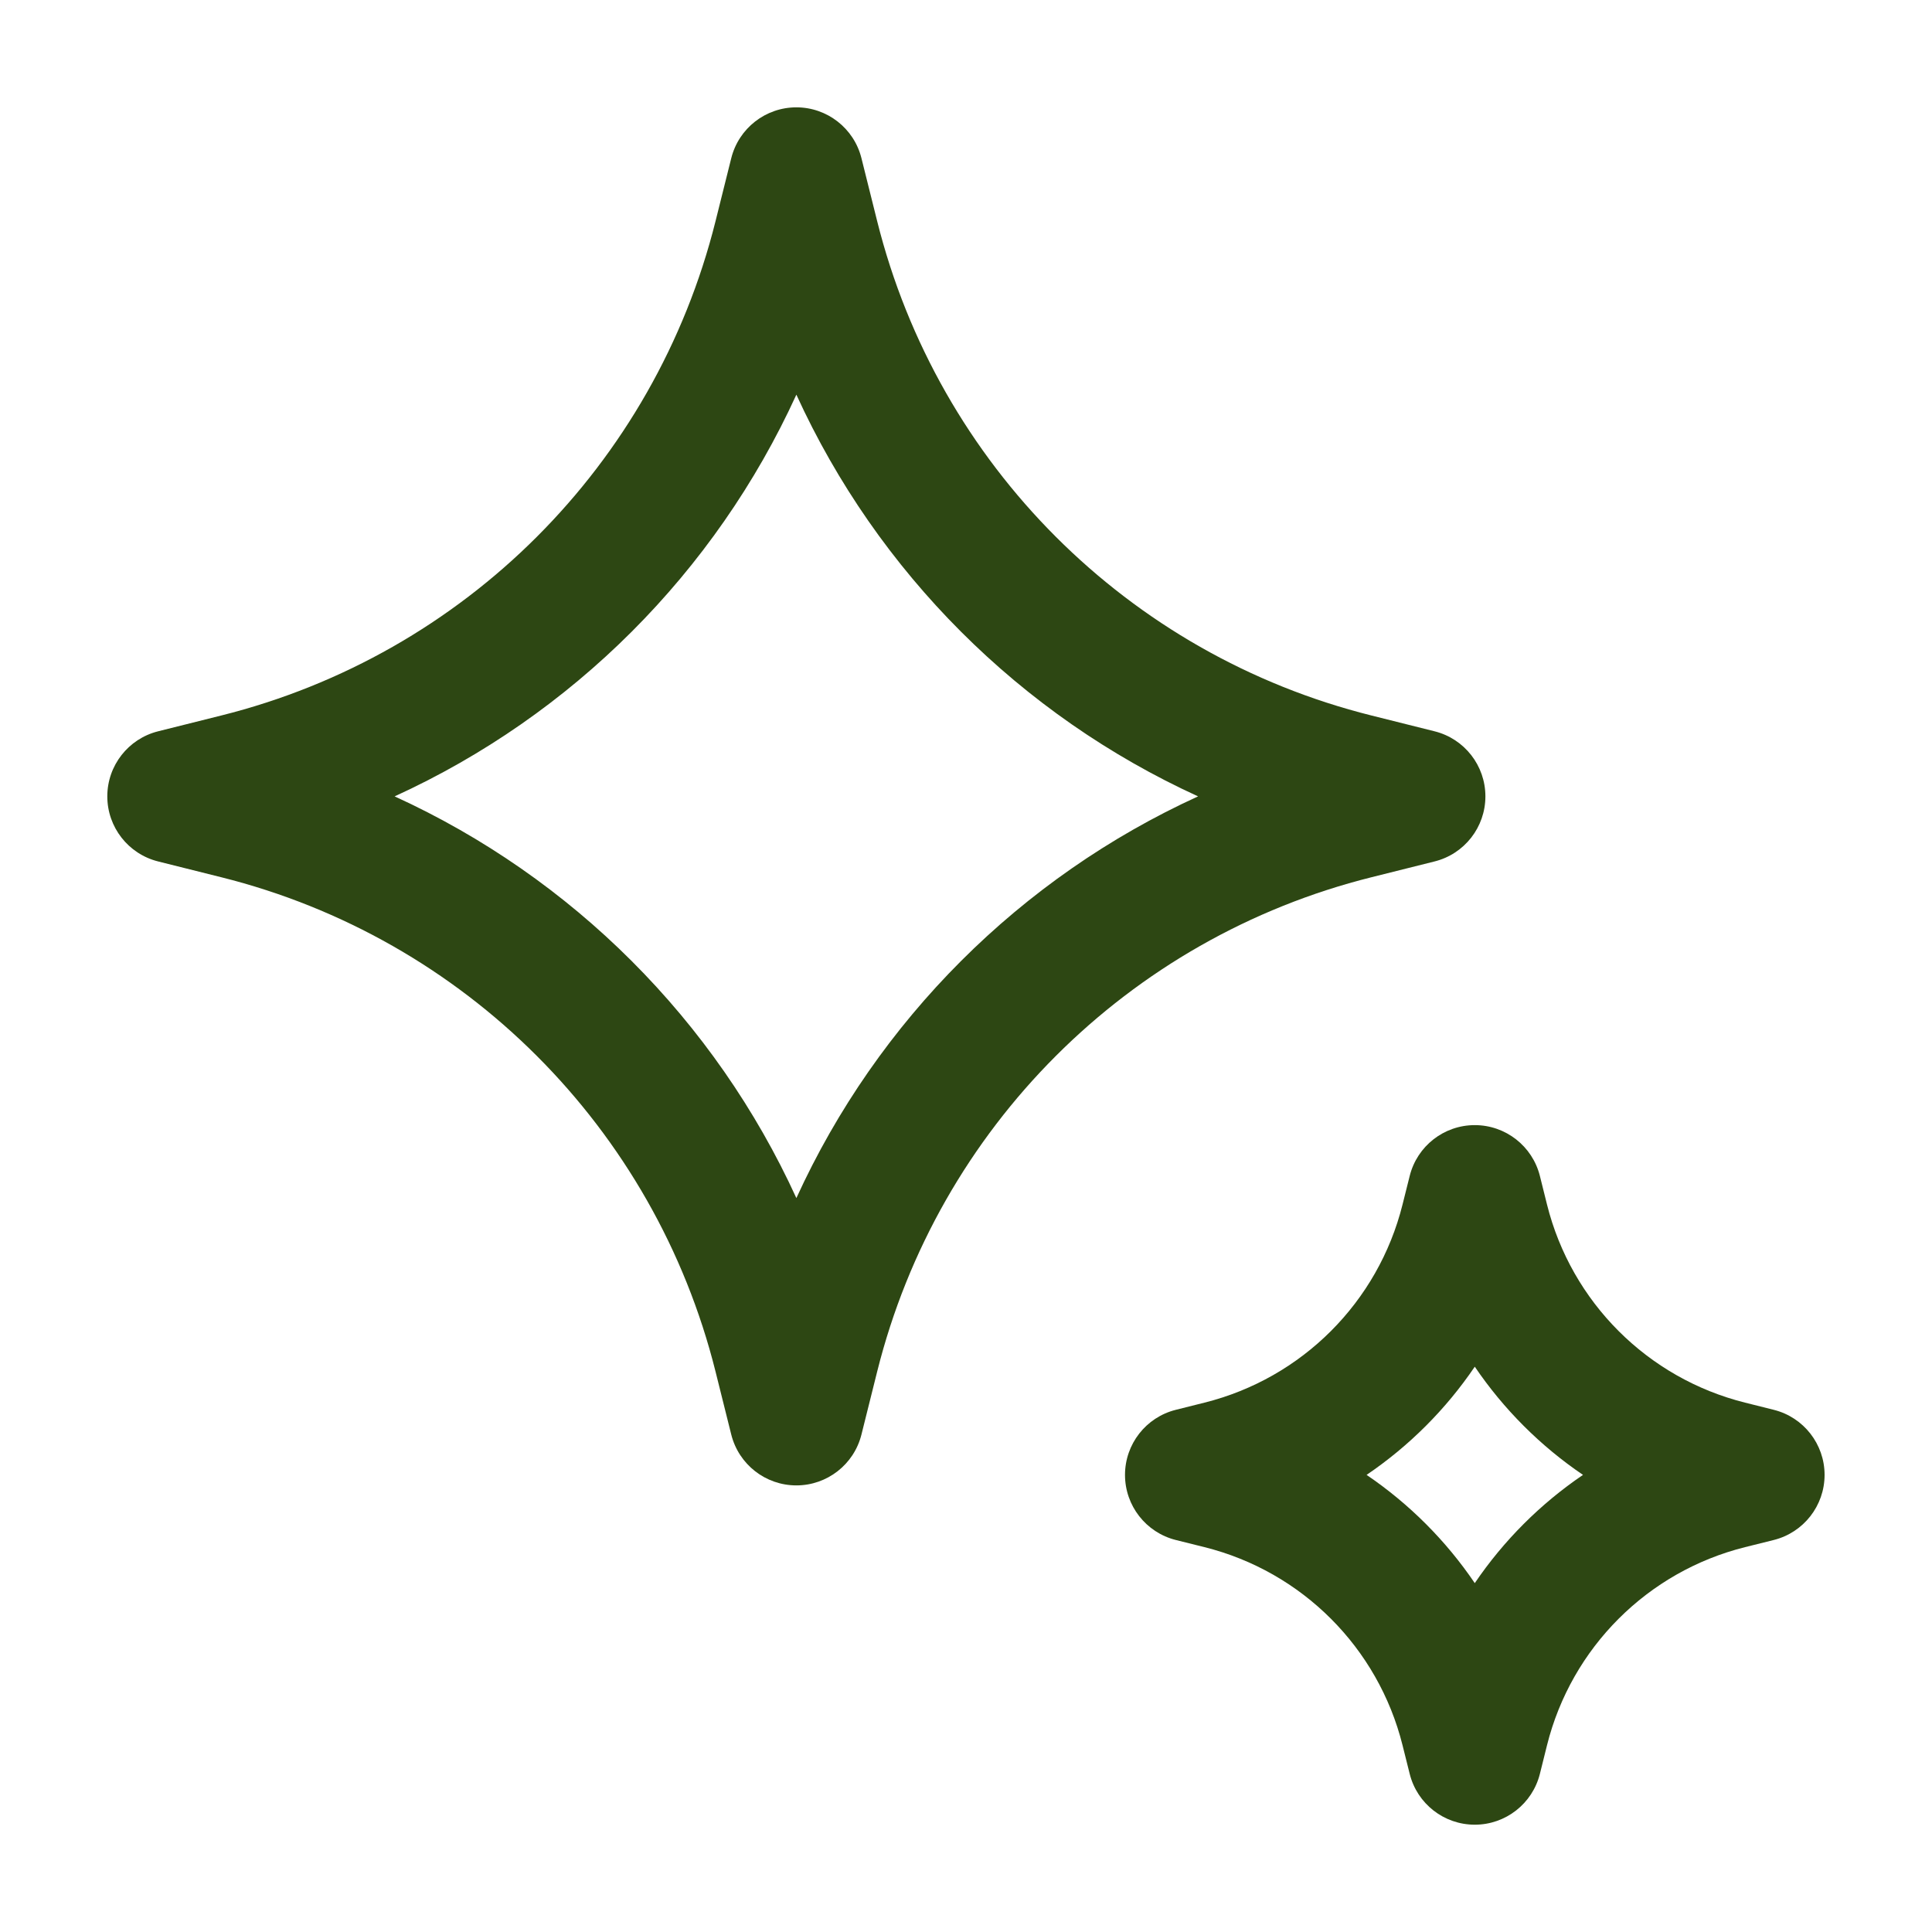
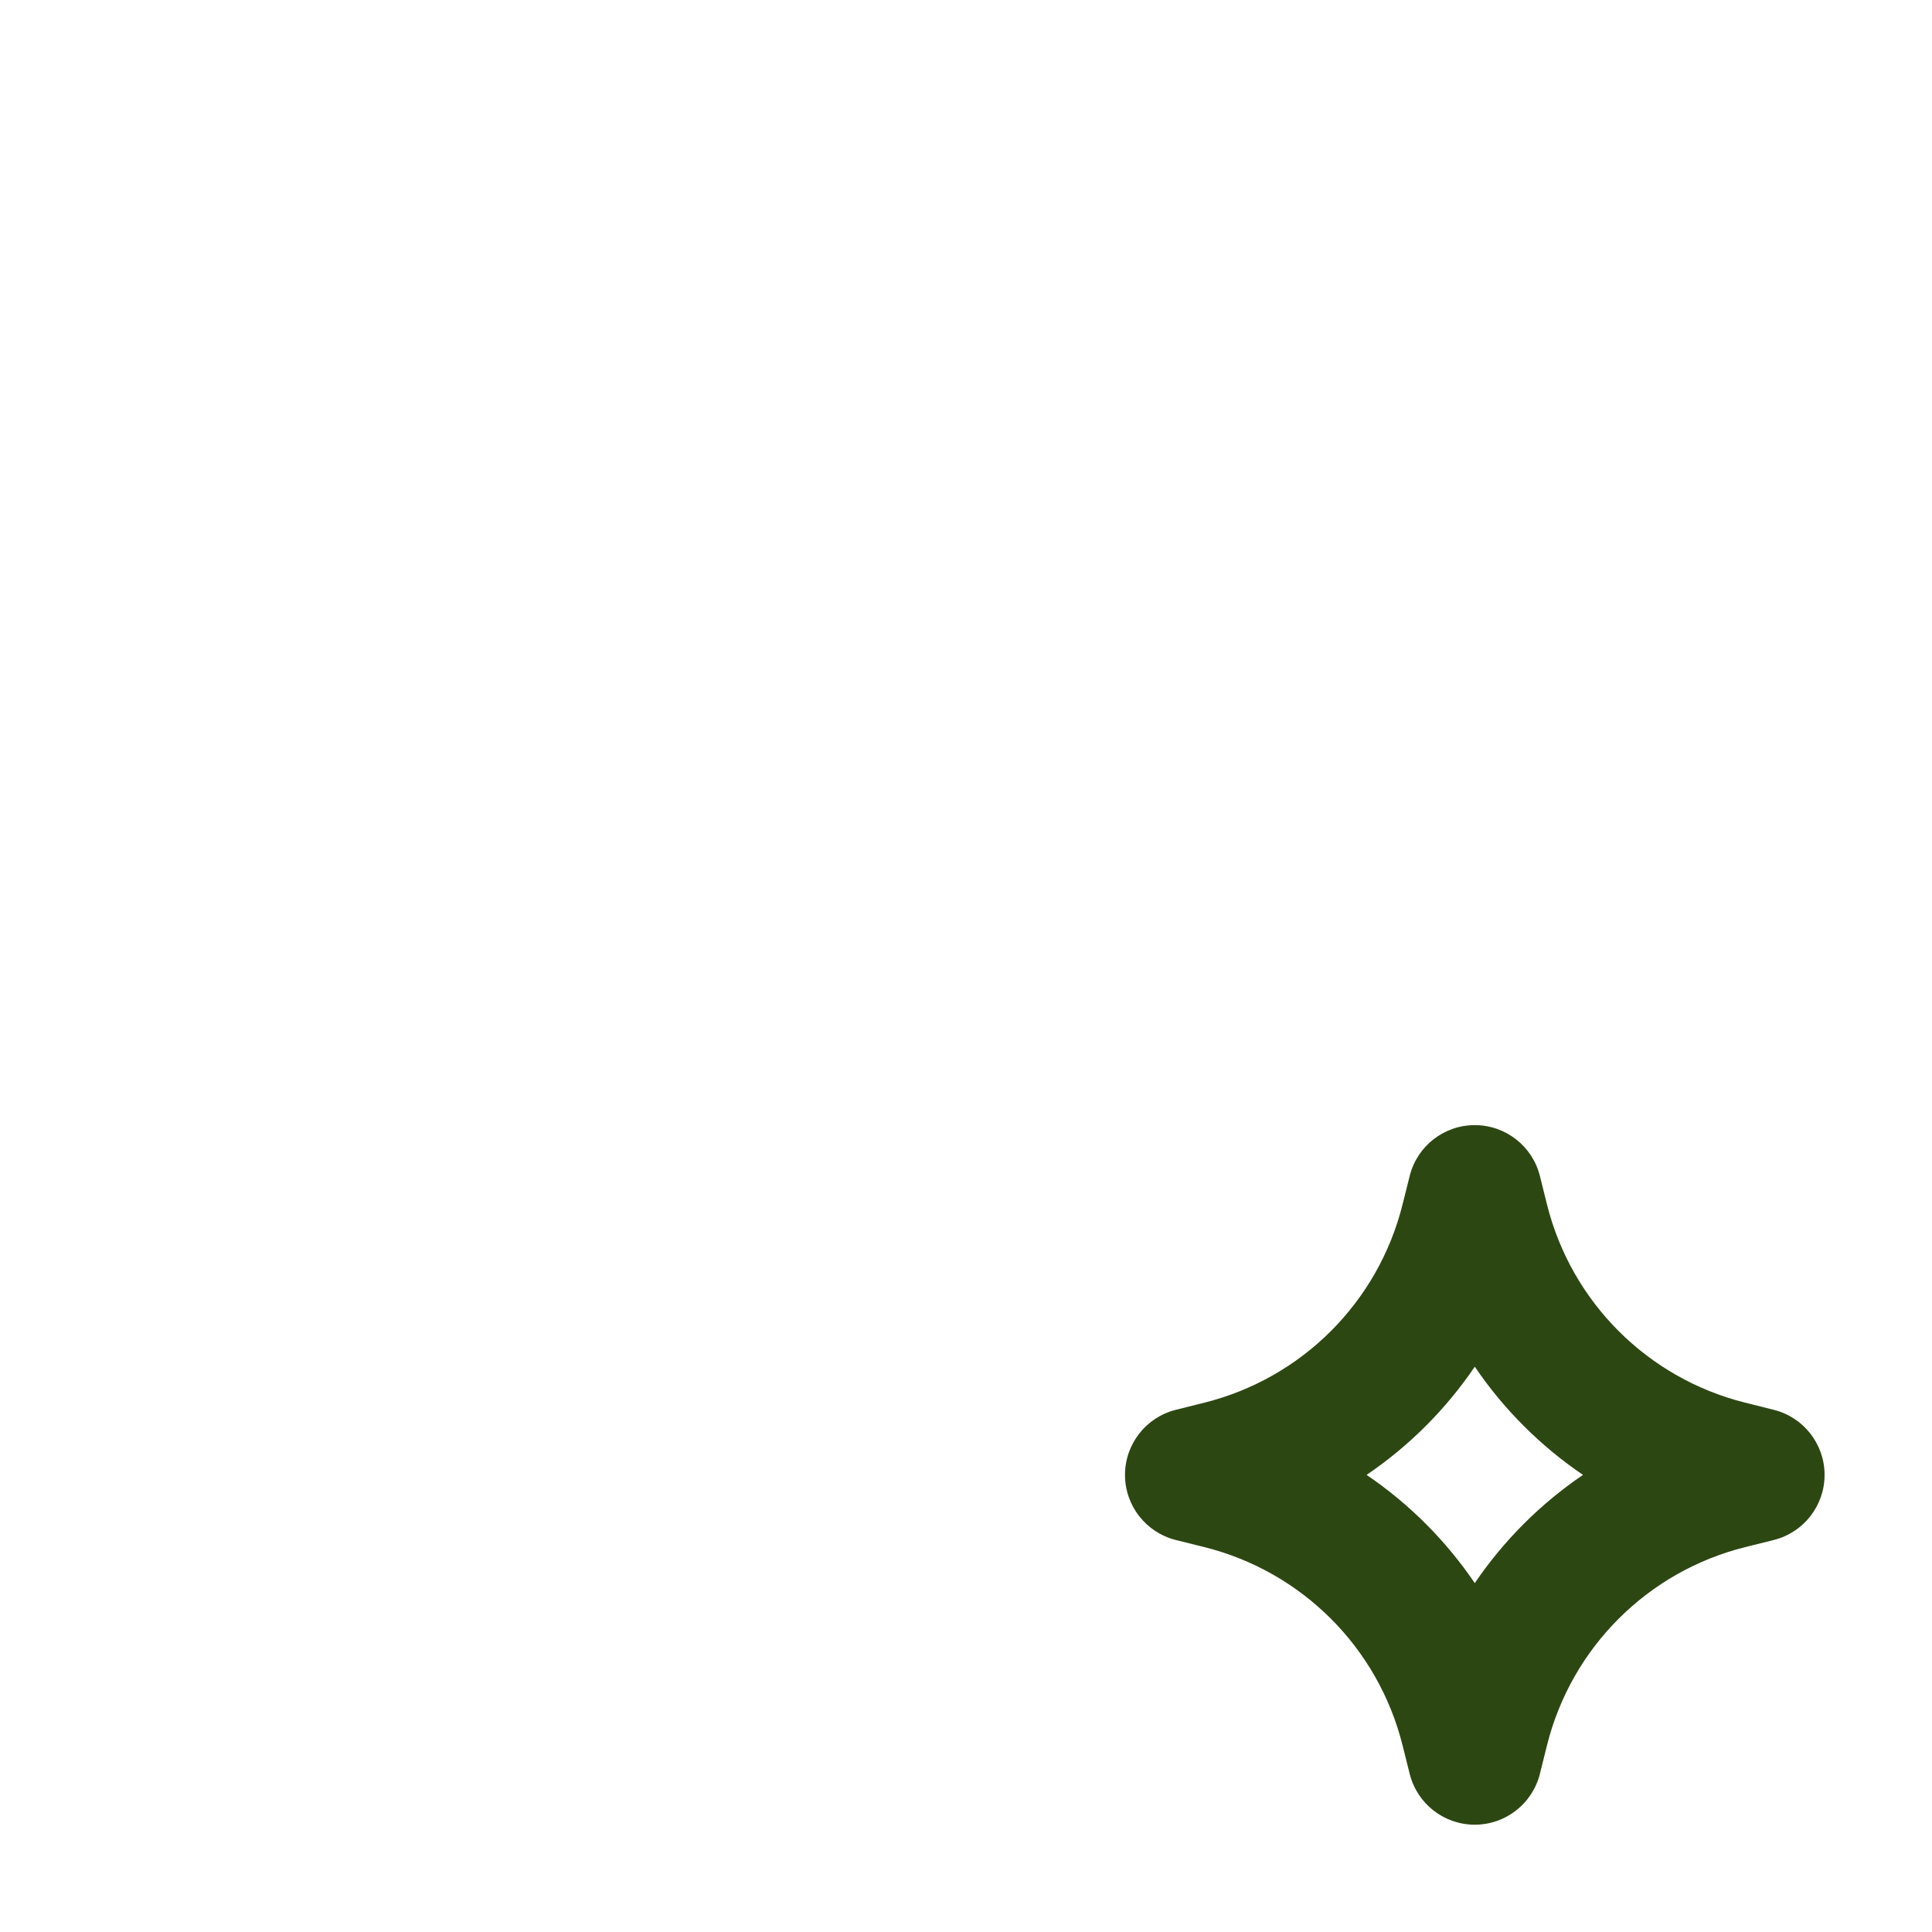
<svg xmlns="http://www.w3.org/2000/svg" width="50" height="50" viewBox="0 0 50 50" fill="none">
-   <path fill-rule="evenodd" clip-rule="evenodd" d="M22.294 4.093C22.101 3.32 21.406 2.778 20.61 2.778C19.813 2.778 19.119 3.32 18.925 4.093L18.517 5.727C16.942 12.025 12.024 16.943 5.726 18.517L4.092 18.926C3.32 19.119 2.777 19.813 2.777 20.61C2.777 21.407 3.32 22.101 4.092 22.294L5.726 22.703C12.024 24.277 16.942 29.195 18.517 35.493L18.925 37.127C19.119 37.9 19.813 38.442 20.61 38.442C21.406 38.442 22.101 37.9 22.294 37.127L22.702 35.493C24.277 29.195 29.195 24.277 35.493 22.703L37.127 22.294C37.9 22.101 38.442 21.407 38.442 20.61C38.442 19.813 37.9 19.119 37.127 18.926L35.493 18.517C29.195 16.943 24.277 12.025 22.702 5.727L22.294 4.093ZM10.213 20.61C14.813 18.508 18.508 14.813 20.61 10.214C22.711 14.813 26.406 18.508 31.006 20.61C26.406 22.712 22.711 26.407 20.61 31.006C18.508 26.407 14.813 22.712 10.213 20.61Z" fill="#2D4713" />
  <path fill-rule="evenodd" clip-rule="evenodd" d="M39.852 30.433C39.658 29.66 38.964 29.118 38.167 29.118C37.37 29.118 36.676 29.66 36.483 30.433L36.297 31.175C35.666 33.699 33.696 35.669 31.172 36.3L30.43 36.486C29.657 36.679 29.115 37.374 29.115 38.17C29.115 38.967 29.657 39.661 30.43 39.855L31.172 40.04C33.696 40.671 35.666 42.642 36.297 45.165L36.483 45.908C36.676 46.681 37.37 47.223 38.167 47.223C38.964 47.223 39.658 46.681 39.852 45.908L40.037 45.165C40.668 42.642 42.639 40.671 45.162 40.04L45.905 39.855C46.678 39.661 47.22 38.967 47.22 38.17C47.22 37.374 46.678 36.679 45.905 36.486L45.162 36.3C42.639 35.669 40.668 33.699 40.037 31.175L39.852 30.433ZM38.167 40.971C37.42 39.869 36.469 38.918 35.367 38.17C36.469 37.423 37.42 36.472 38.167 35.37C38.915 36.472 39.866 37.423 40.968 38.17C39.866 38.918 38.915 39.869 38.167 40.971Z" fill="#2D4713" />
</svg>